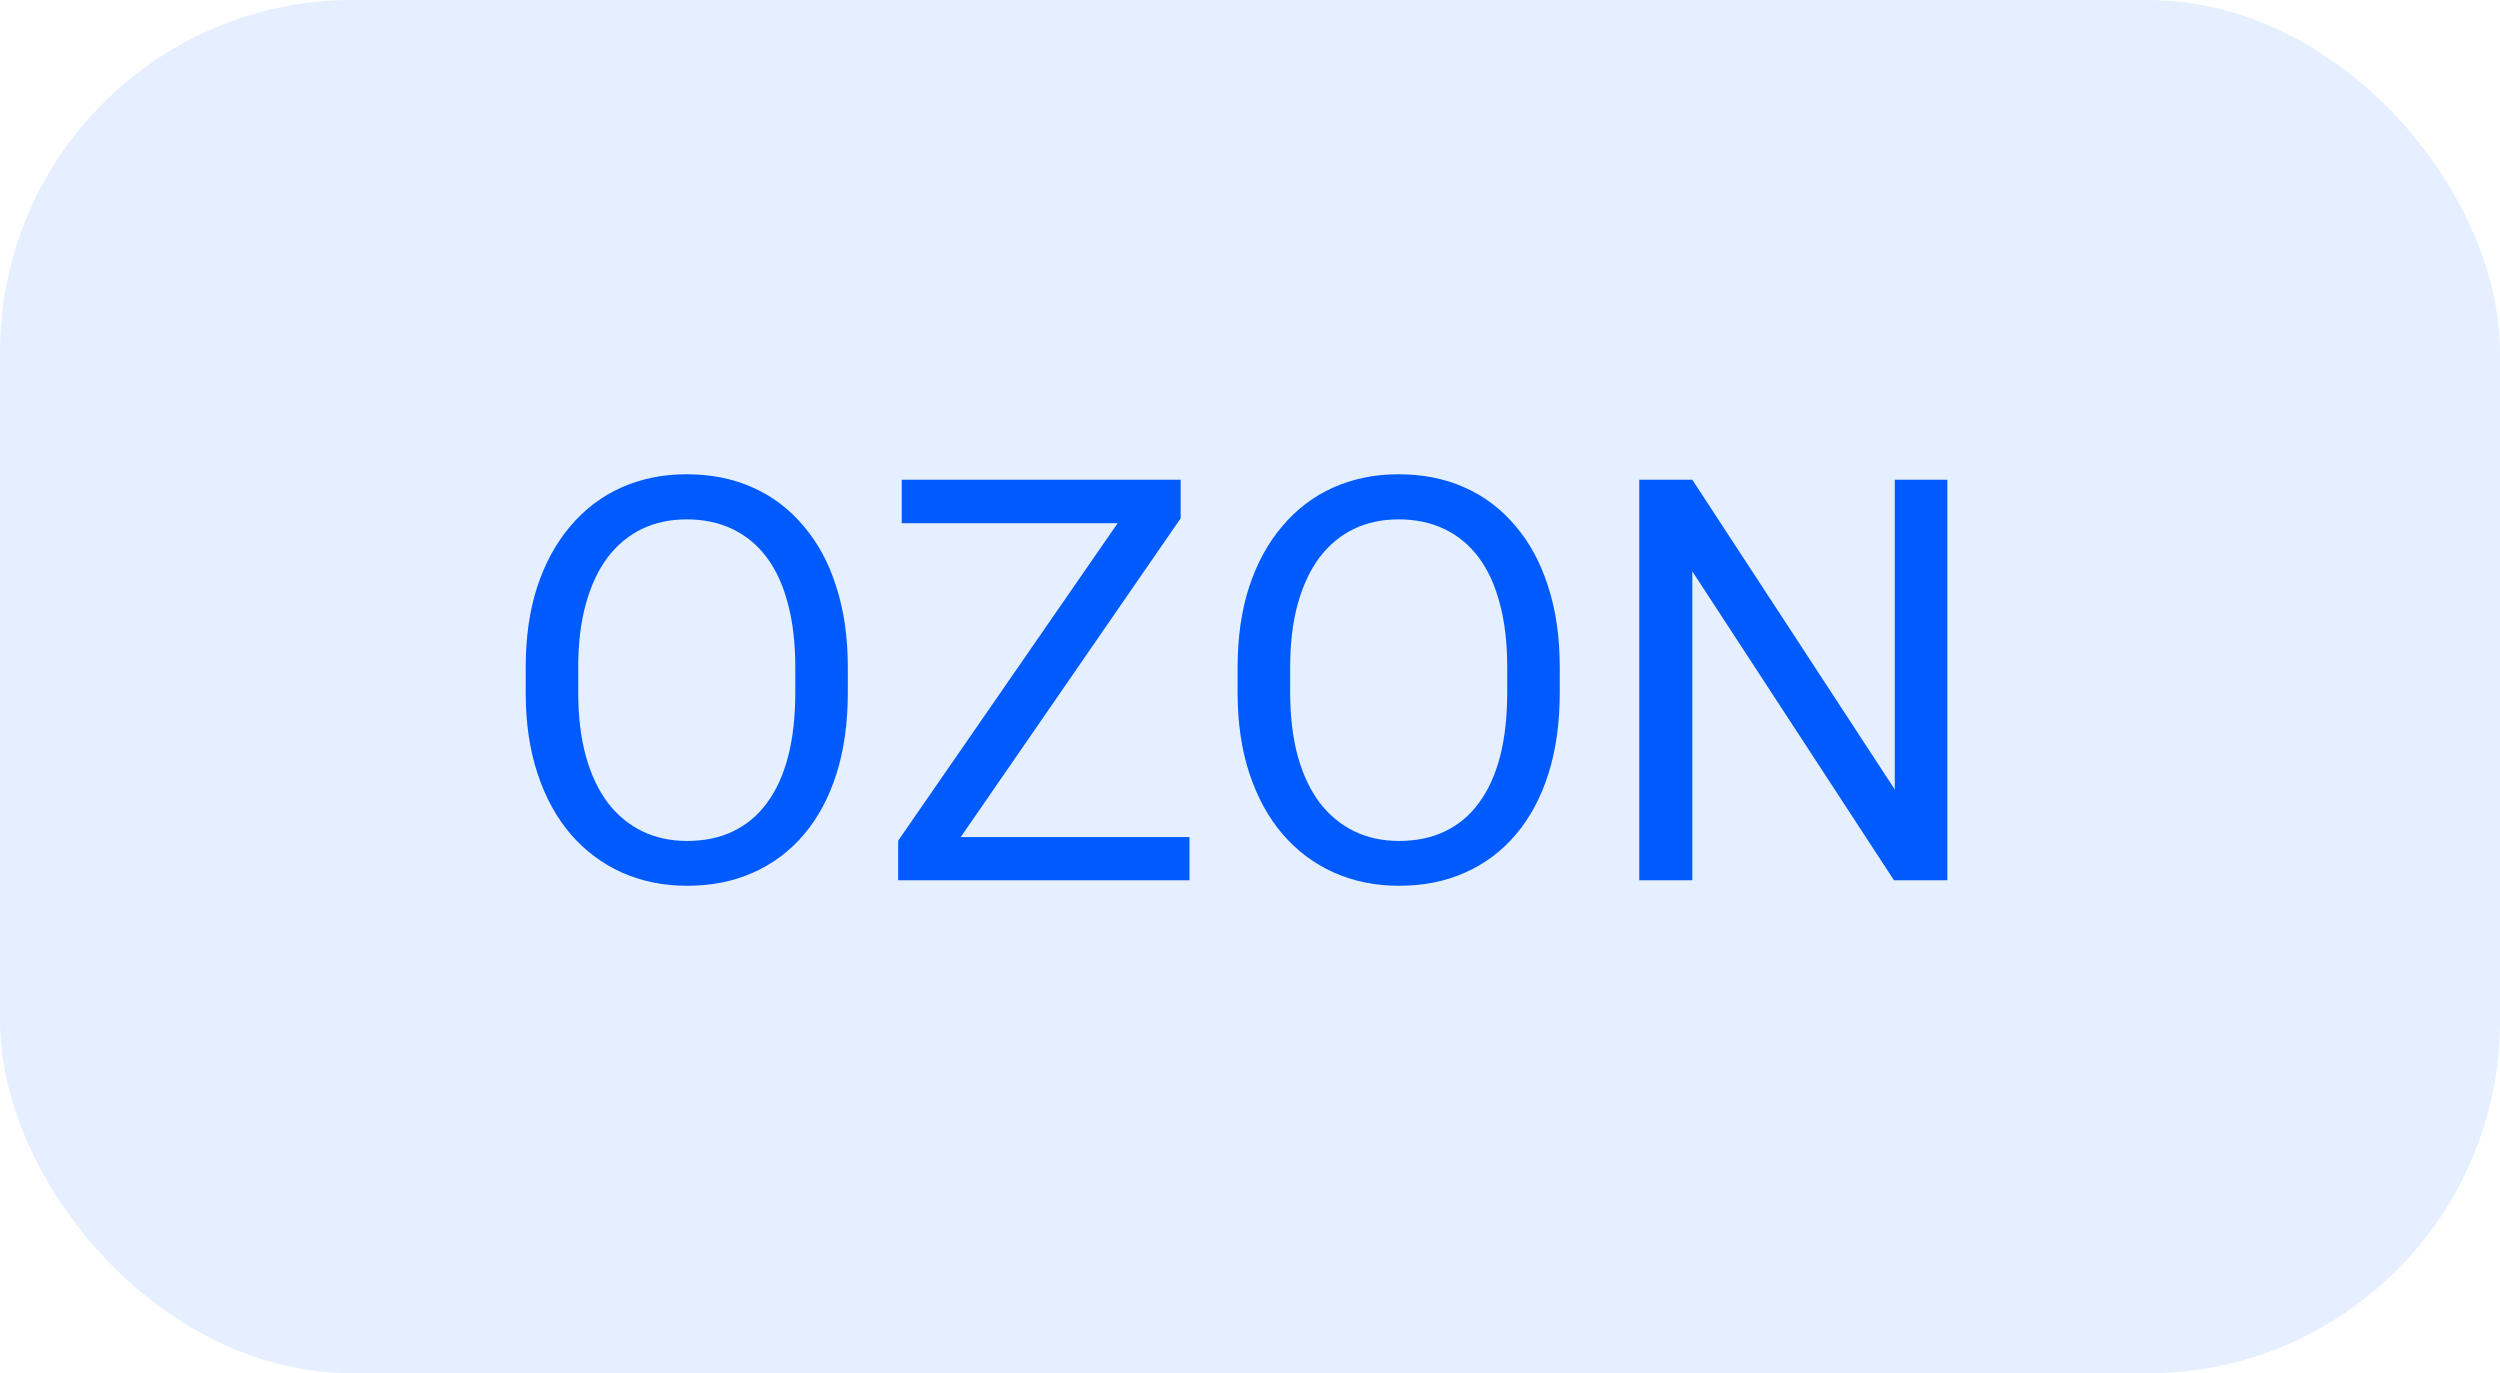
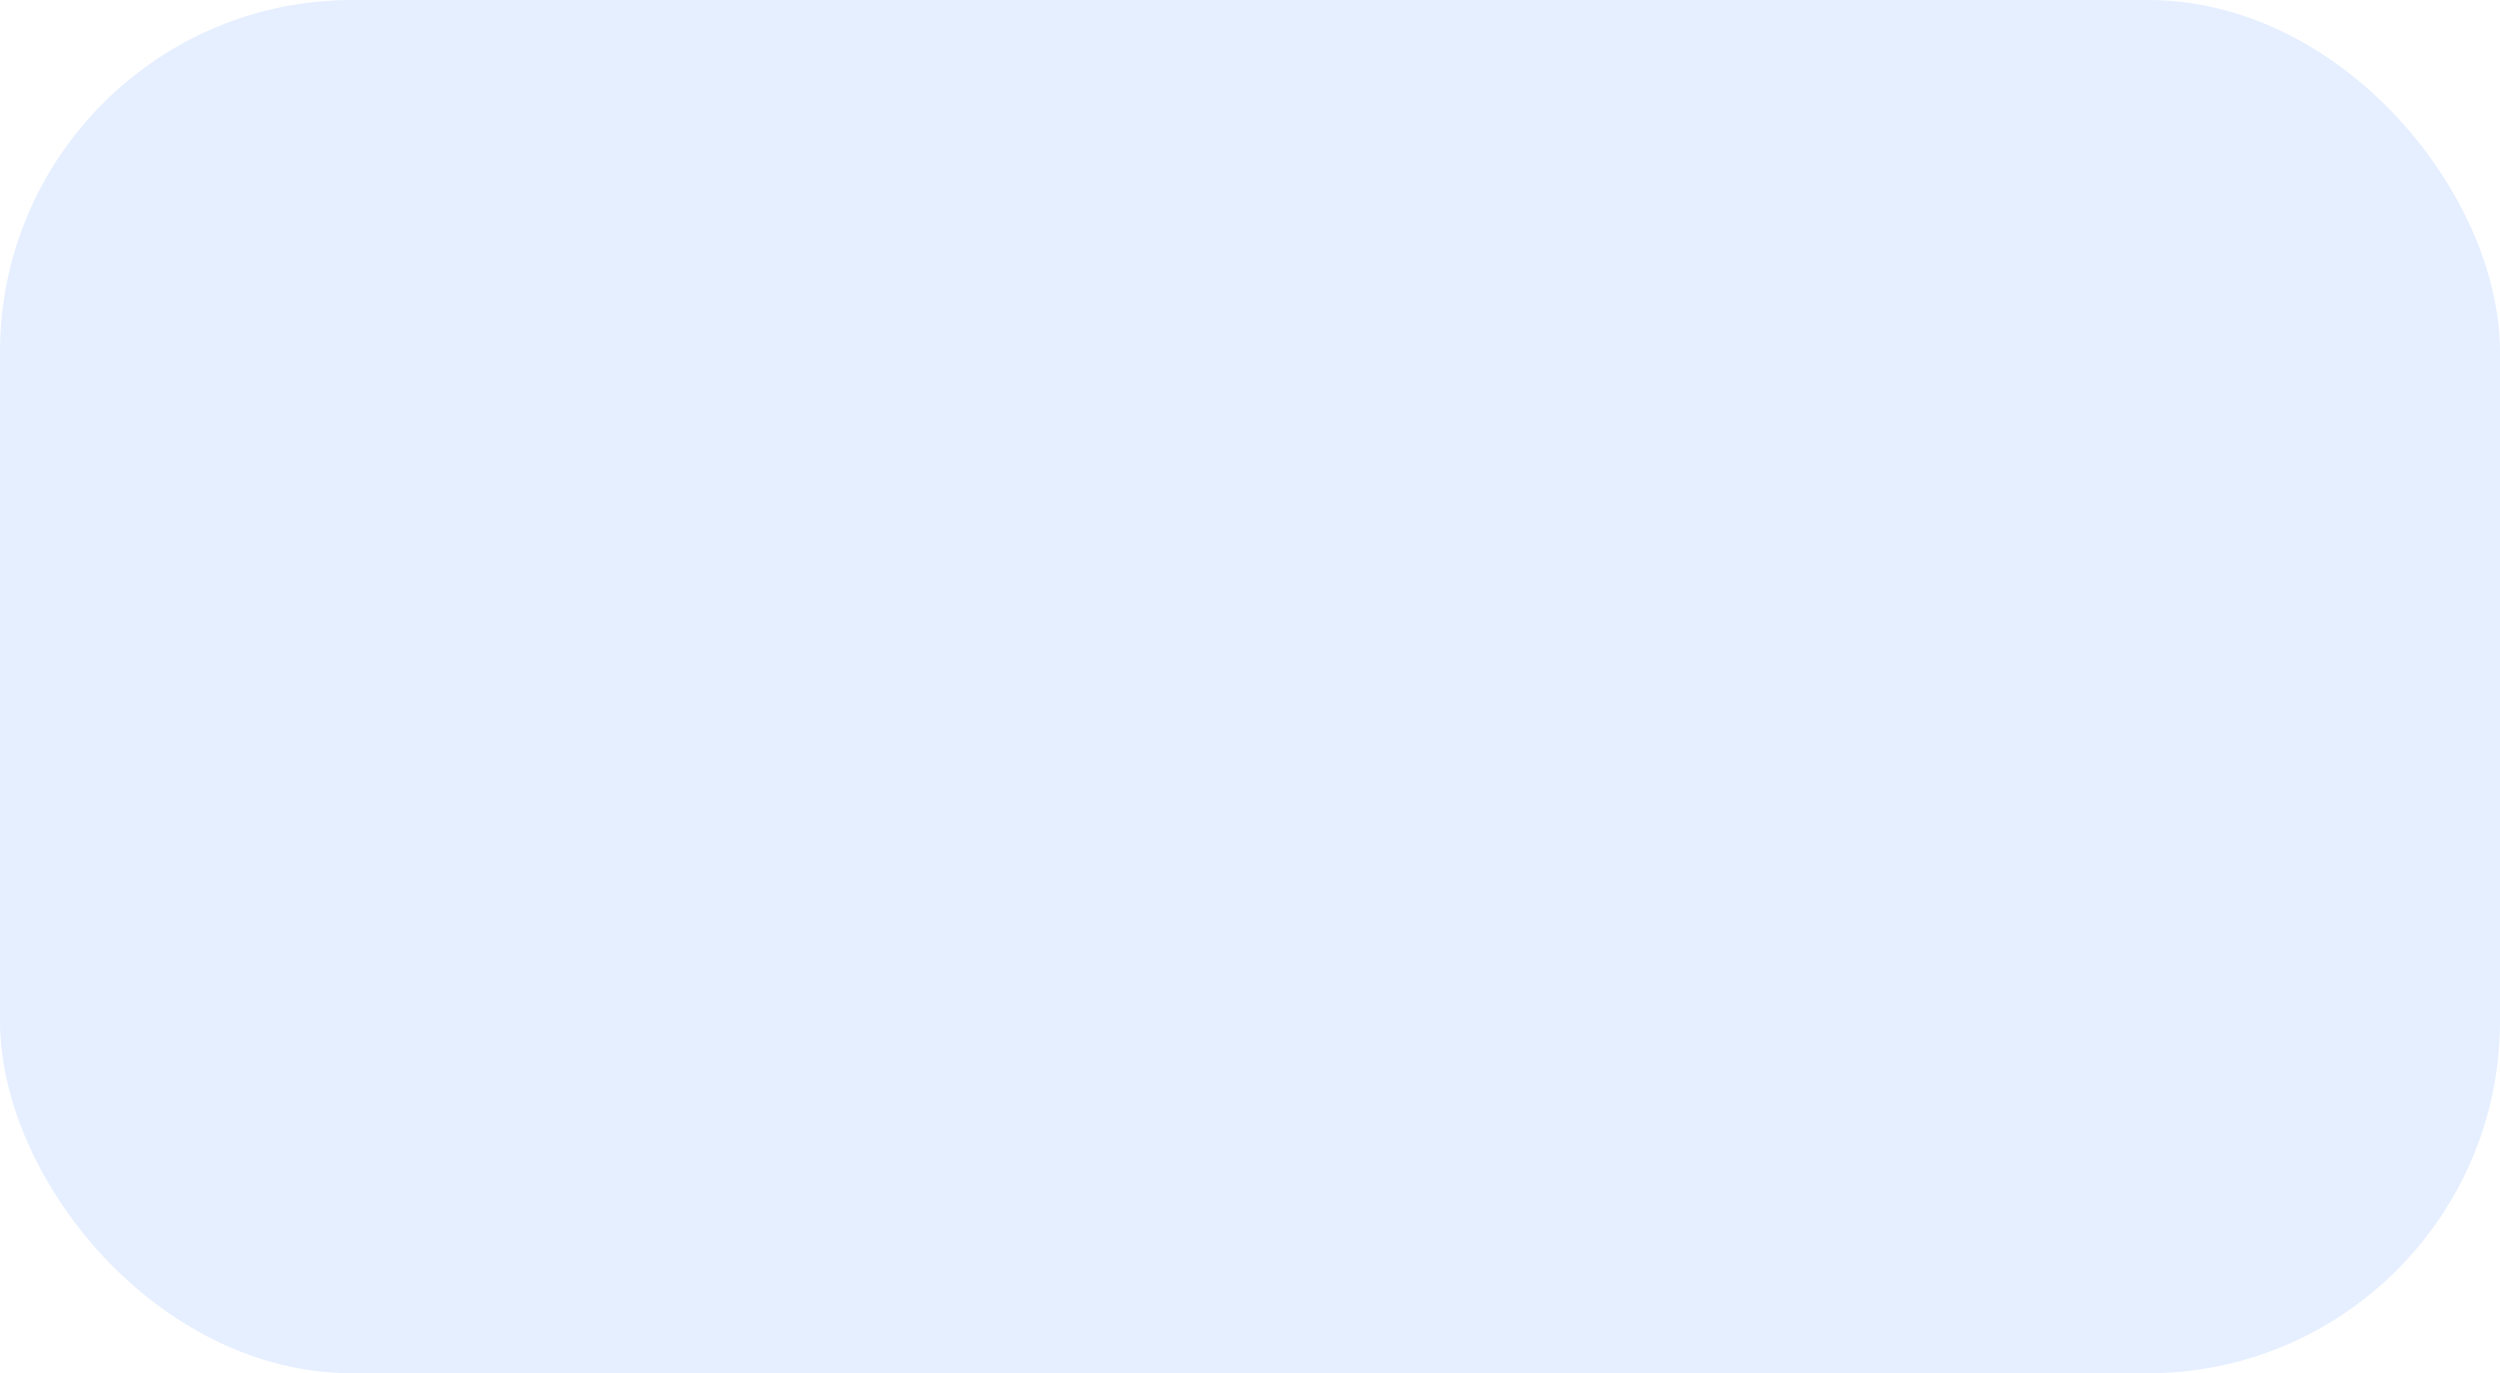
<svg xmlns="http://www.w3.org/2000/svg" width="71" height="39" viewBox="0 0 71 39" fill="none">
  <rect width="71" height="39" rx="10" fill="#005BFF" fill-opacity="0.1" />
-   <path d="M24.078 18.953V19.672C24.078 20.526 23.971 21.292 23.758 21.969C23.544 22.646 23.237 23.221 22.836 23.695C22.435 24.169 21.953 24.531 21.391 24.781C20.833 25.031 20.208 25.156 19.516 25.156C18.844 25.156 18.227 25.031 17.664 24.781C17.107 24.531 16.622 24.169 16.211 23.695C15.805 23.221 15.49 22.646 15.266 21.969C15.042 21.292 14.93 20.526 14.93 19.672V18.953C14.93 18.099 15.039 17.336 15.258 16.664C15.482 15.987 15.797 15.412 16.203 14.938C16.609 14.458 17.091 14.094 17.648 13.844C18.211 13.594 18.828 13.469 19.5 13.469C20.193 13.469 20.818 13.594 21.375 13.844C21.938 14.094 22.419 14.458 22.82 14.938C23.227 15.412 23.537 15.987 23.75 16.664C23.969 17.336 24.078 18.099 24.078 18.953ZM22.586 19.672V18.938C22.586 18.26 22.516 17.662 22.375 17.141C22.24 16.62 22.039 16.182 21.773 15.828C21.508 15.474 21.182 15.206 20.797 15.023C20.417 14.841 19.984 14.75 19.5 14.75C19.031 14.75 18.607 14.841 18.227 15.023C17.852 15.206 17.529 15.474 17.258 15.828C16.992 16.182 16.787 16.62 16.641 17.141C16.495 17.662 16.422 18.26 16.422 18.938V19.672C16.422 20.354 16.495 20.958 16.641 21.484C16.787 22.005 16.995 22.445 17.266 22.805C17.542 23.159 17.867 23.427 18.242 23.609C18.622 23.792 19.047 23.883 19.516 23.883C20.005 23.883 20.44 23.792 20.82 23.609C21.201 23.427 21.521 23.159 21.781 22.805C22.047 22.445 22.247 22.005 22.383 21.484C22.518 20.958 22.586 20.354 22.586 19.672ZM33.781 23.773V25H26.078V23.773H33.781ZM33.531 14.719L26.438 25H25.508V23.875L32.594 13.625H33.531V14.719ZM32.891 13.625V14.859H25.609V13.625H32.891ZM44.297 18.953V19.672C44.297 20.526 44.19 21.292 43.977 21.969C43.763 22.646 43.456 23.221 43.055 23.695C42.654 24.169 42.172 24.531 41.609 24.781C41.052 25.031 40.427 25.156 39.734 25.156C39.062 25.156 38.445 25.031 37.883 24.781C37.325 24.531 36.841 24.169 36.43 23.695C36.023 23.221 35.708 22.646 35.484 21.969C35.26 21.292 35.148 20.526 35.148 19.672V18.953C35.148 18.099 35.258 17.336 35.477 16.664C35.7 15.987 36.016 15.412 36.422 14.938C36.828 14.458 37.31 14.094 37.867 13.844C38.43 13.594 39.047 13.469 39.719 13.469C40.411 13.469 41.036 13.594 41.594 13.844C42.156 14.094 42.638 14.458 43.039 14.938C43.445 15.412 43.755 15.987 43.969 16.664C44.188 17.336 44.297 18.099 44.297 18.953ZM42.805 19.672V18.938C42.805 18.26 42.734 17.662 42.594 17.141C42.458 16.62 42.258 16.182 41.992 15.828C41.727 15.474 41.401 15.206 41.016 15.023C40.635 14.841 40.203 14.75 39.719 14.75C39.25 14.75 38.825 14.841 38.445 15.023C38.07 15.206 37.747 15.474 37.477 15.828C37.211 16.182 37.005 16.62 36.859 17.141C36.714 17.662 36.641 18.26 36.641 18.938V19.672C36.641 20.354 36.714 20.958 36.859 21.484C37.005 22.005 37.214 22.445 37.484 22.805C37.76 23.159 38.086 23.427 38.461 23.609C38.841 23.792 39.266 23.883 39.734 23.883C40.224 23.883 40.659 23.792 41.039 23.609C41.419 23.427 41.74 23.159 42 22.805C42.266 22.445 42.466 22.005 42.602 21.484C42.737 20.958 42.805 20.354 42.805 19.672ZM55.305 13.625V25H53.789L48.062 16.227V25H46.555V13.625H48.062L53.812 22.422V13.625H55.305Z" fill="#005BFF" />
</svg>